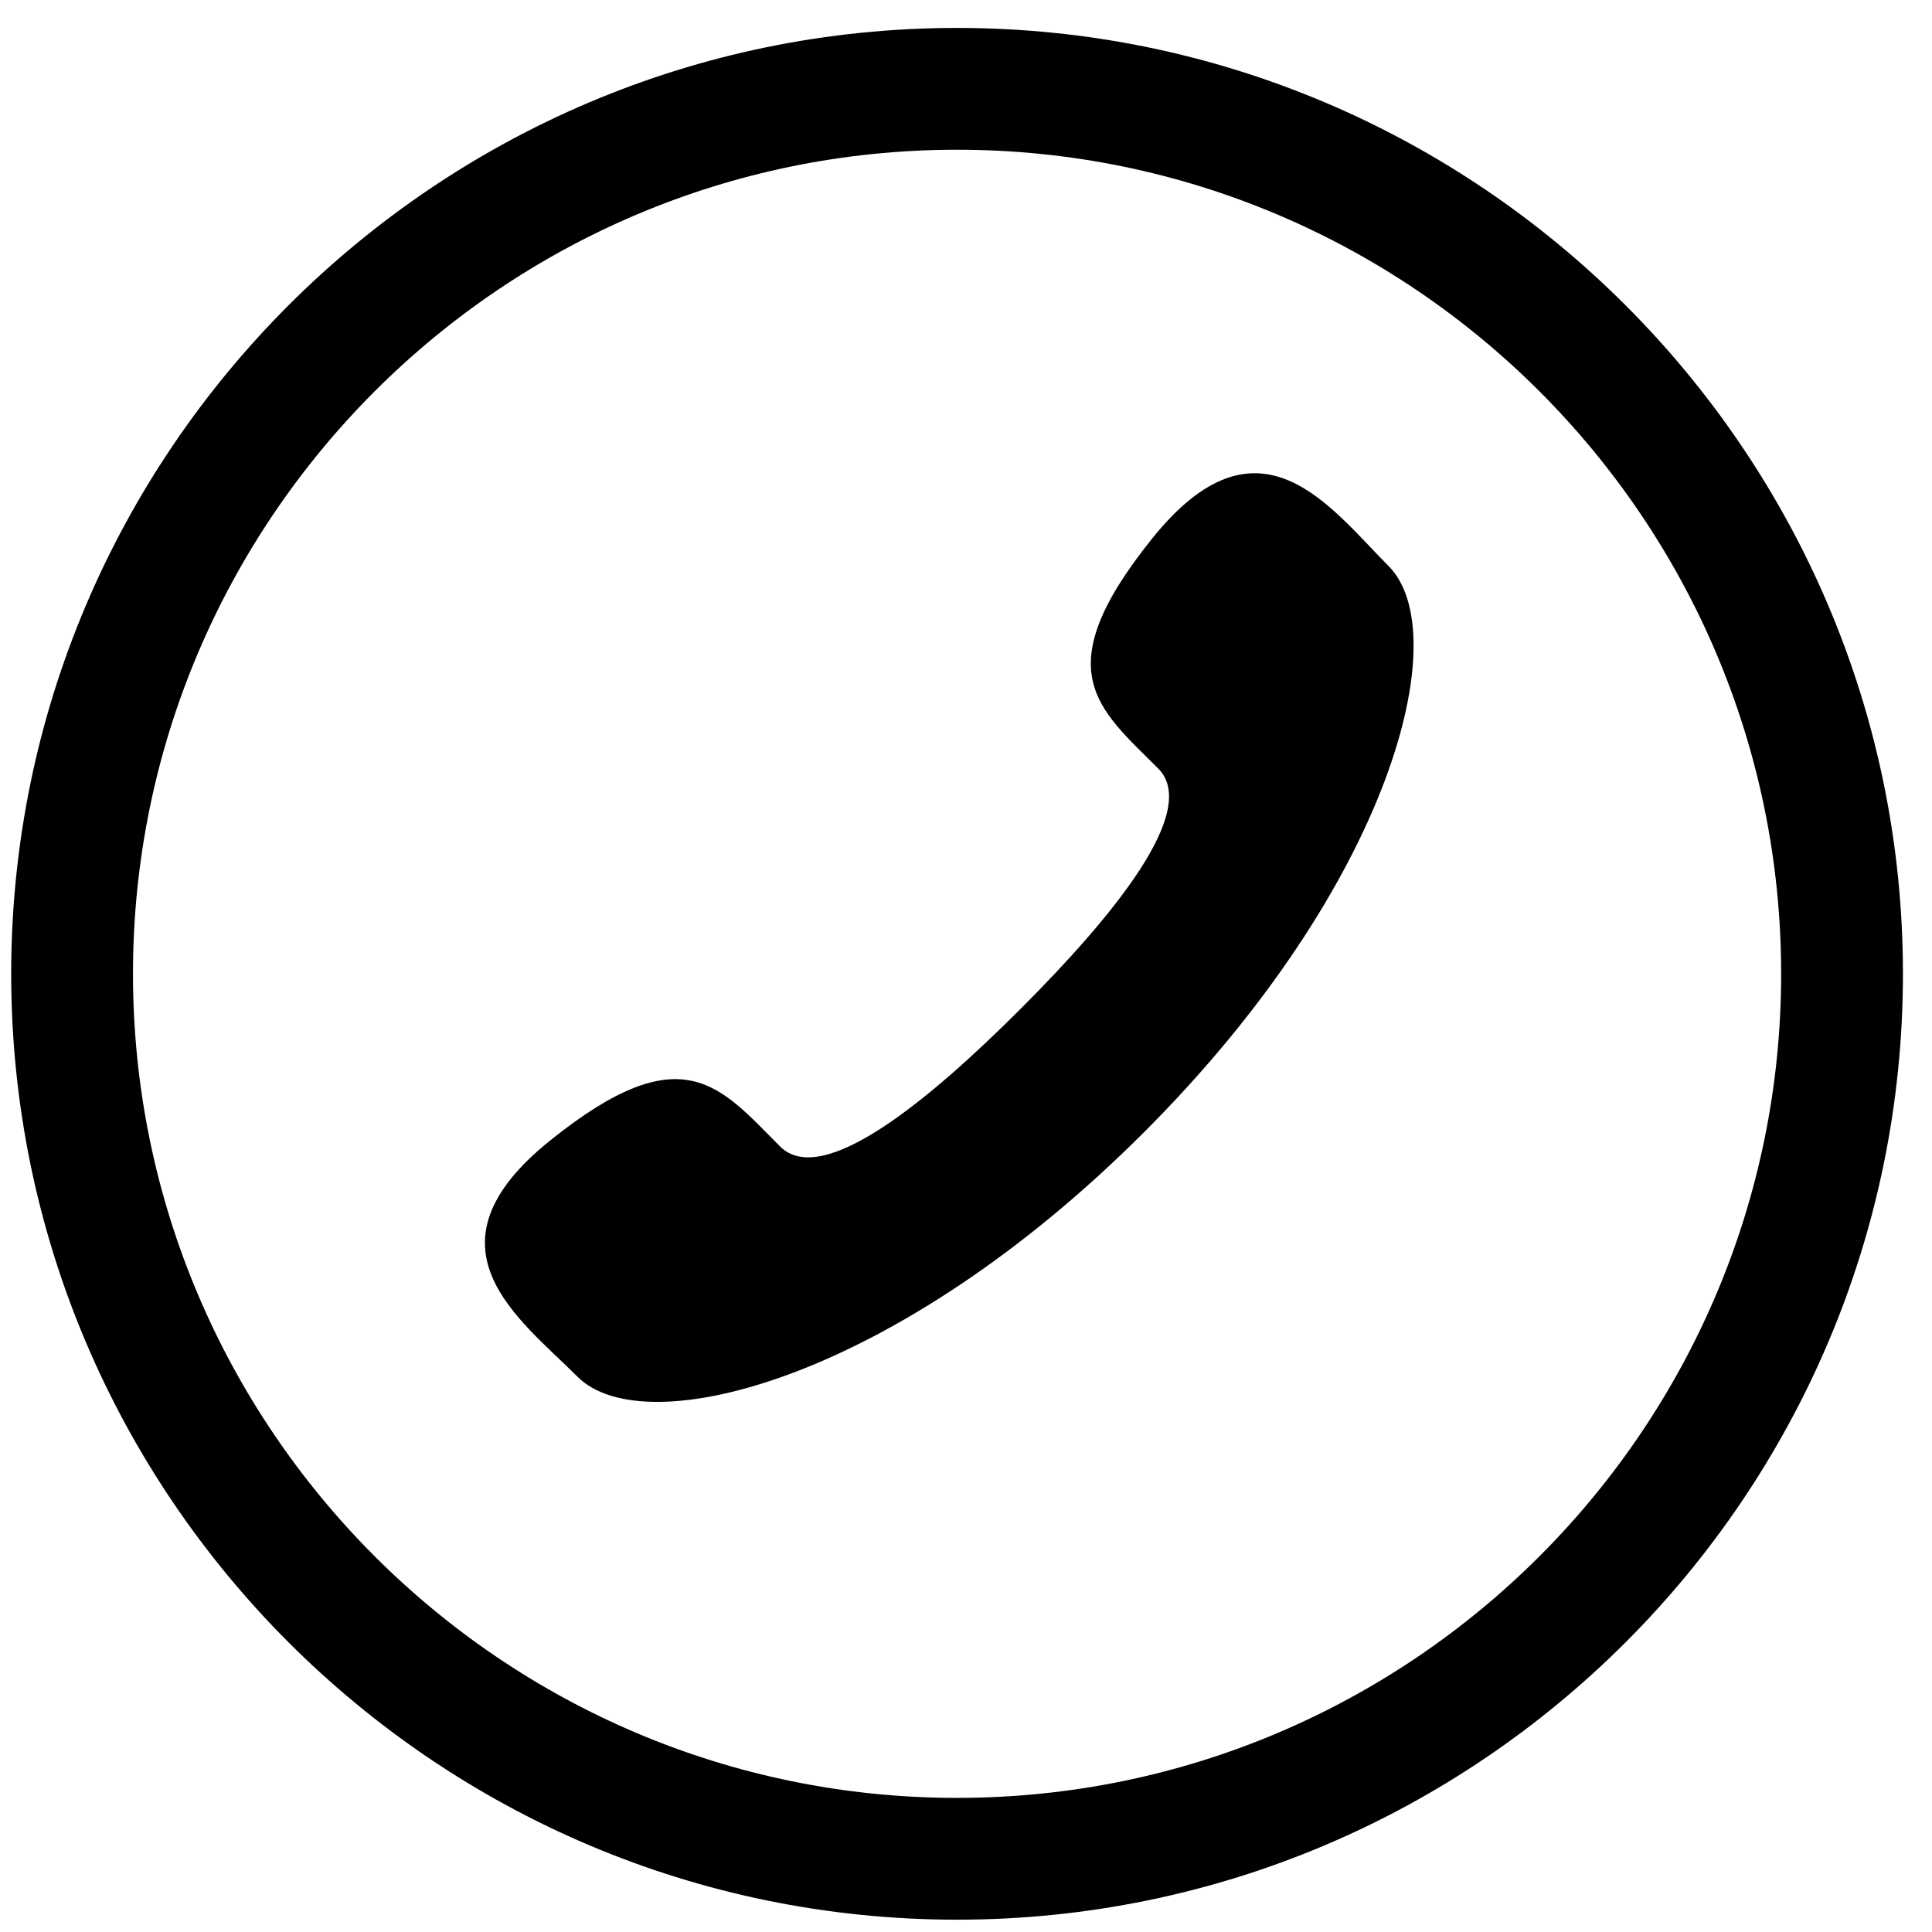
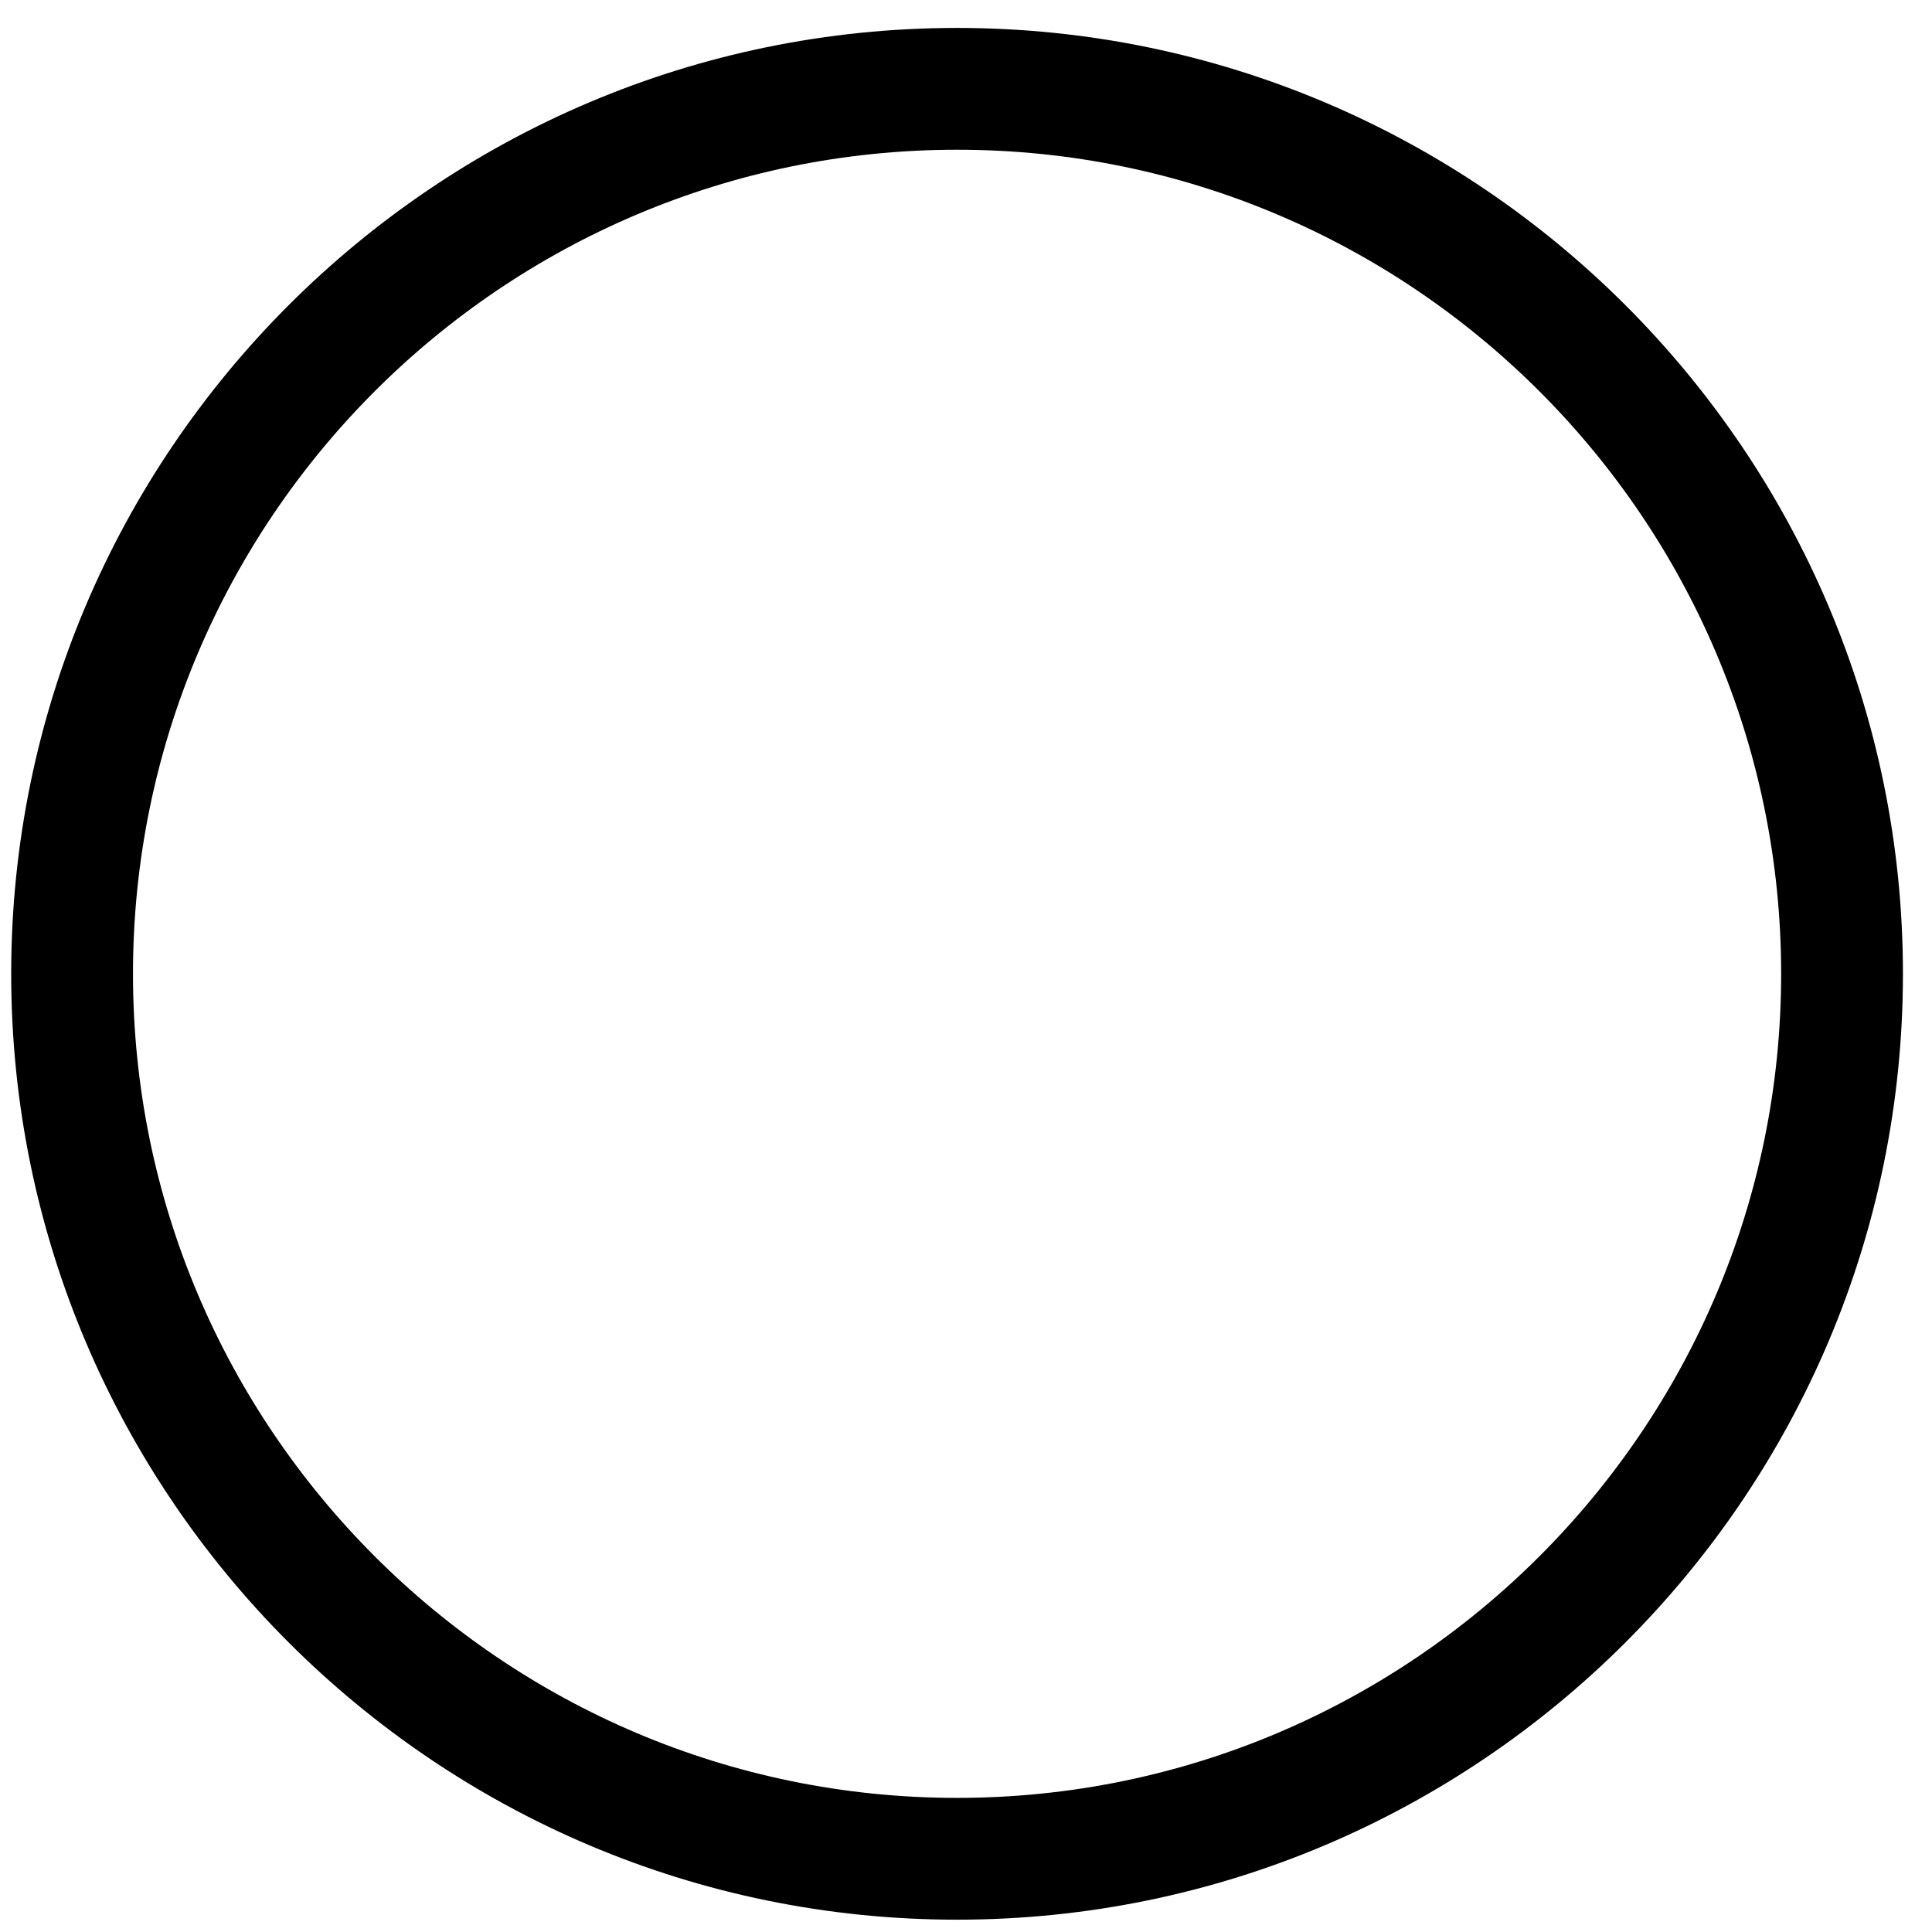
<svg xmlns="http://www.w3.org/2000/svg" version="1.1" x="0px" y="0px" width="48px" height="48px" viewBox="-0.278 -0.694 48 48" enable-background="new -0.278 -0.694 48 48" xml:space="preserve">
  <defs>
</defs>
  <path d="M23.5,0C10.542,0,0,10.542,0,23.5S10.542,47,23.5,47S47,36.458,47,23.5S36.457,0,23.5,0z M23.5,43.974  c-11.289,0-20.474-9.185-20.474-20.474S12.21,3.026,23.5,3.026c11.29,0,20.474,9.185,20.474,20.474S34.789,43.974,23.5,43.974z" />
-   <path d="M25.079,24.37c-2.283,2.284-4.928,4.466-5.974,3.421c-1.496-1.495-2.418-2.799-5.717-0.148  c-3.299,2.651-0.766,4.418,0.684,5.869c1.673,1.673,7.909,0.088,14.072-6.075c6.163-6.163,7.749-12.398,6.073-14.072  c-1.449-1.45-3.216-3.982-5.867-0.683c-2.651,3.297-1.348,4.22,0.147,5.717C29.543,19.444,27.363,22.086,25.079,24.37" />
</svg>